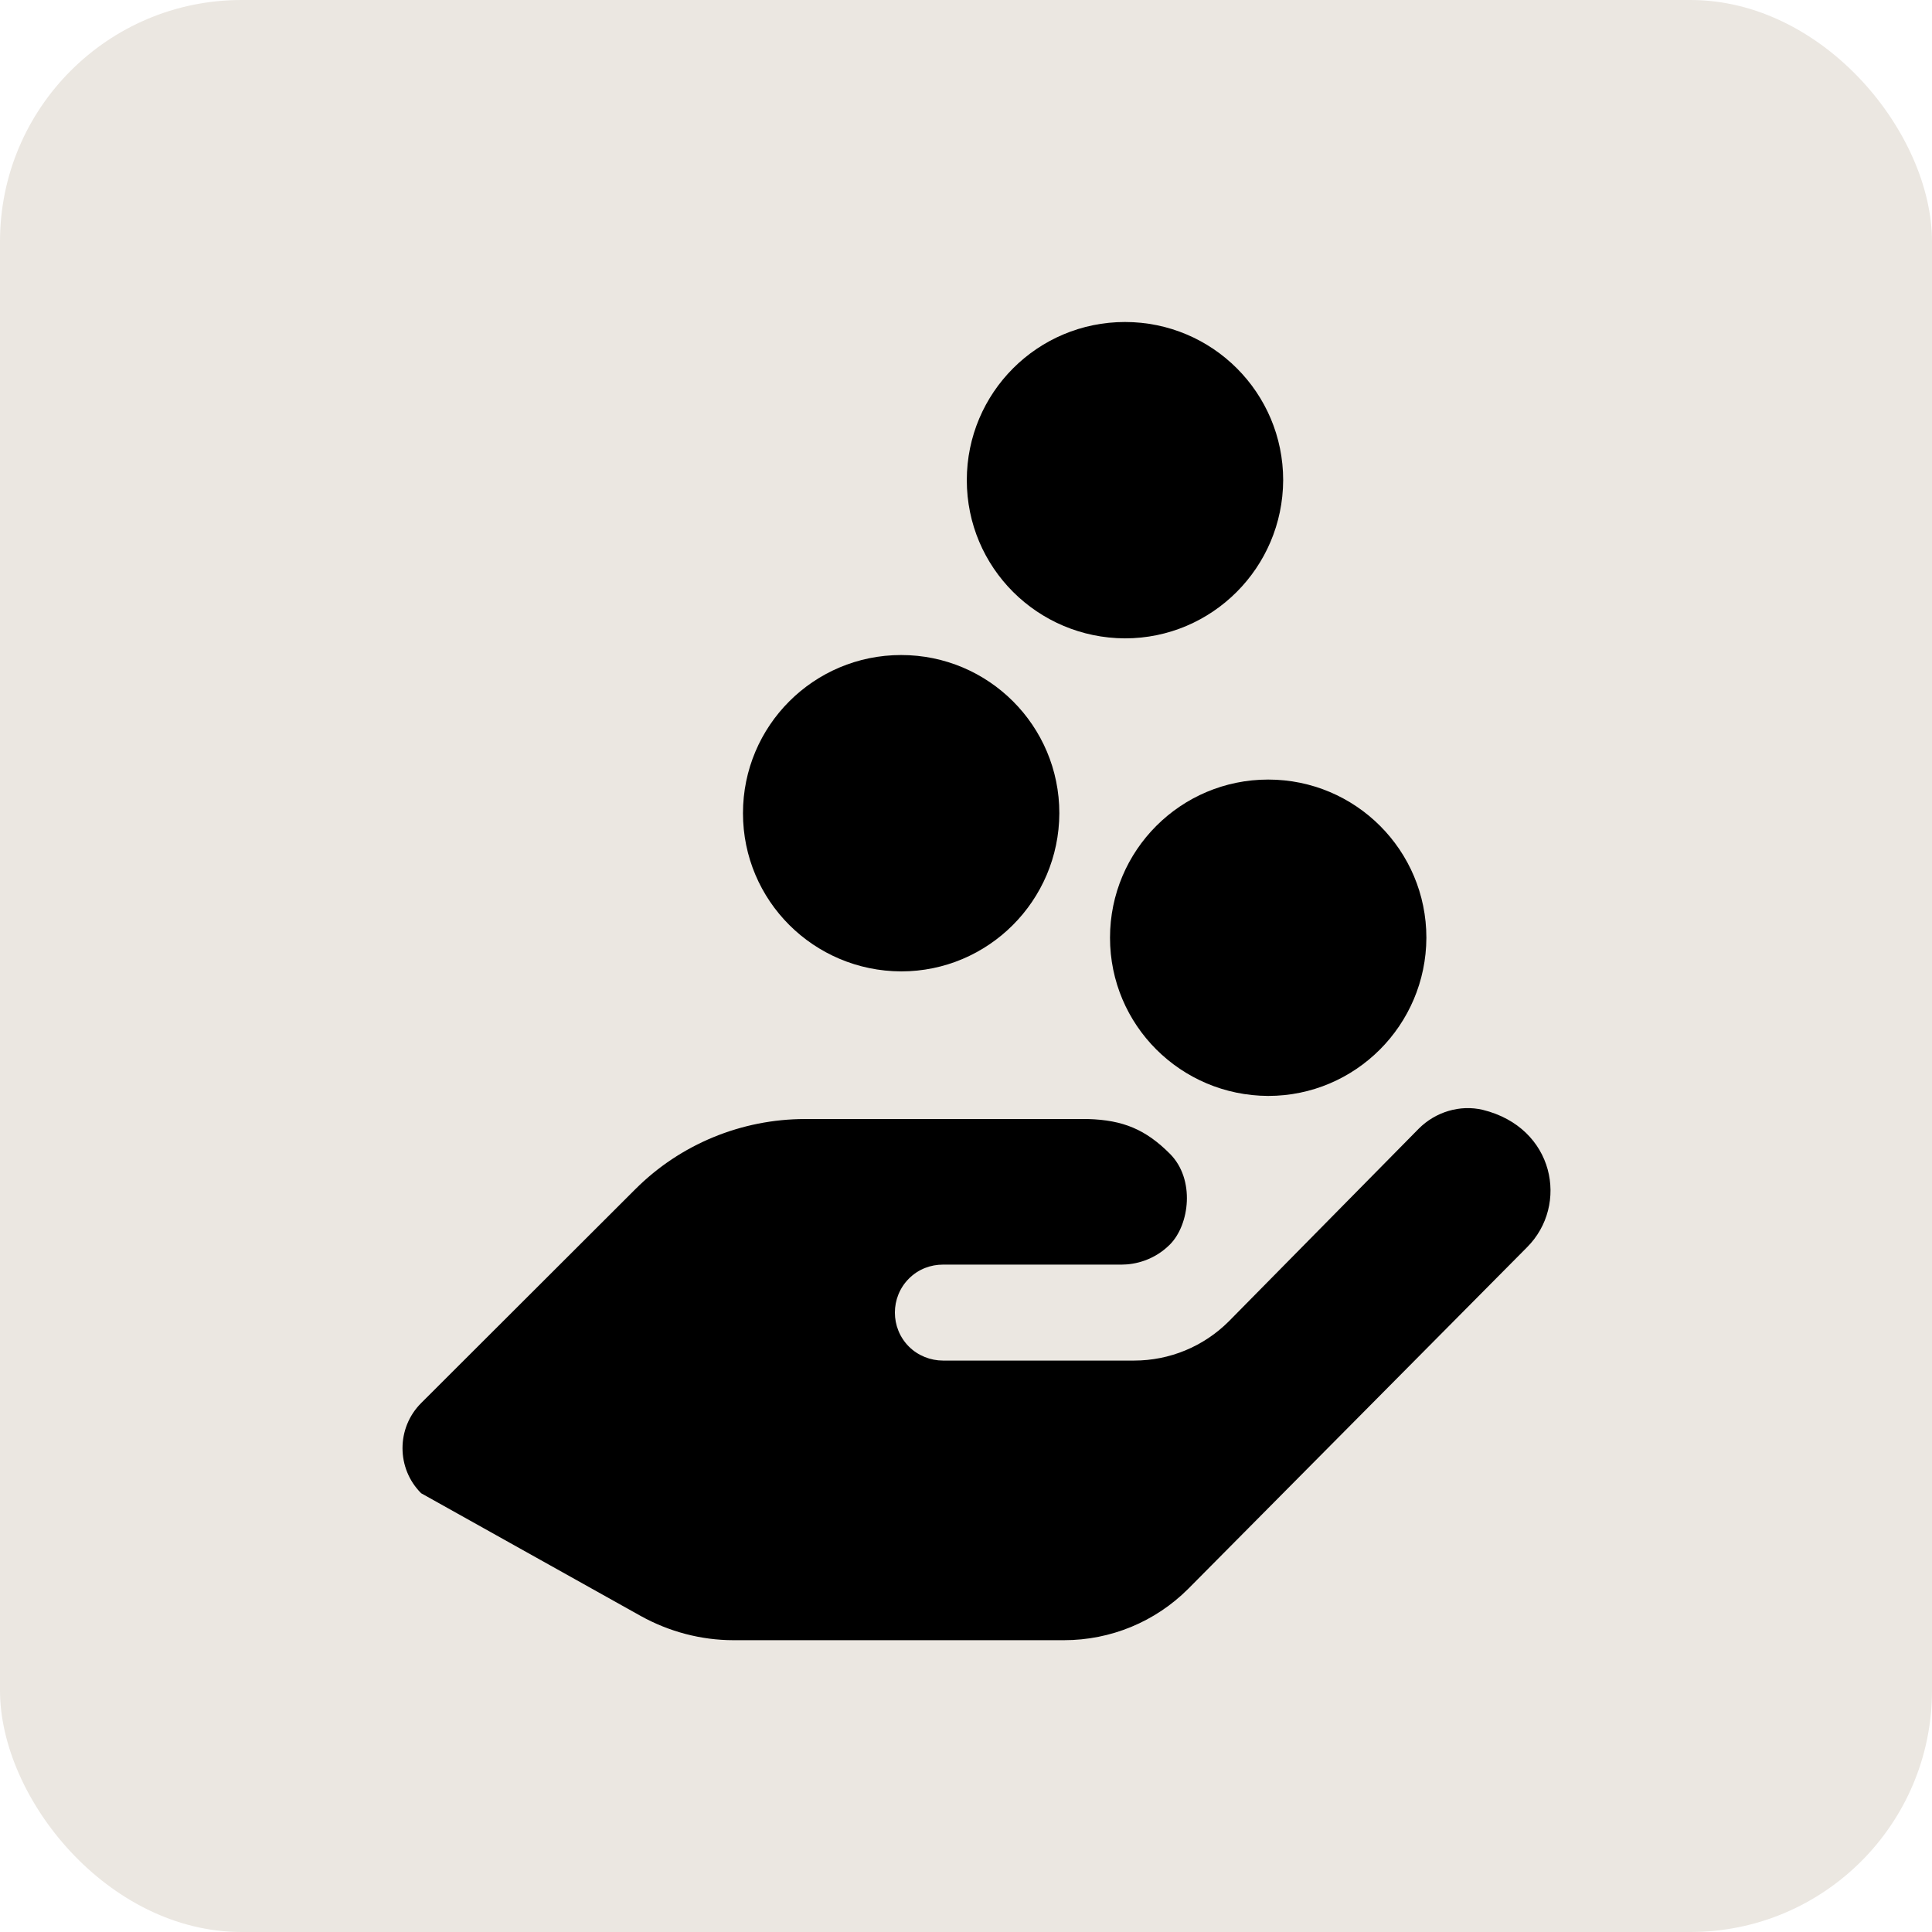
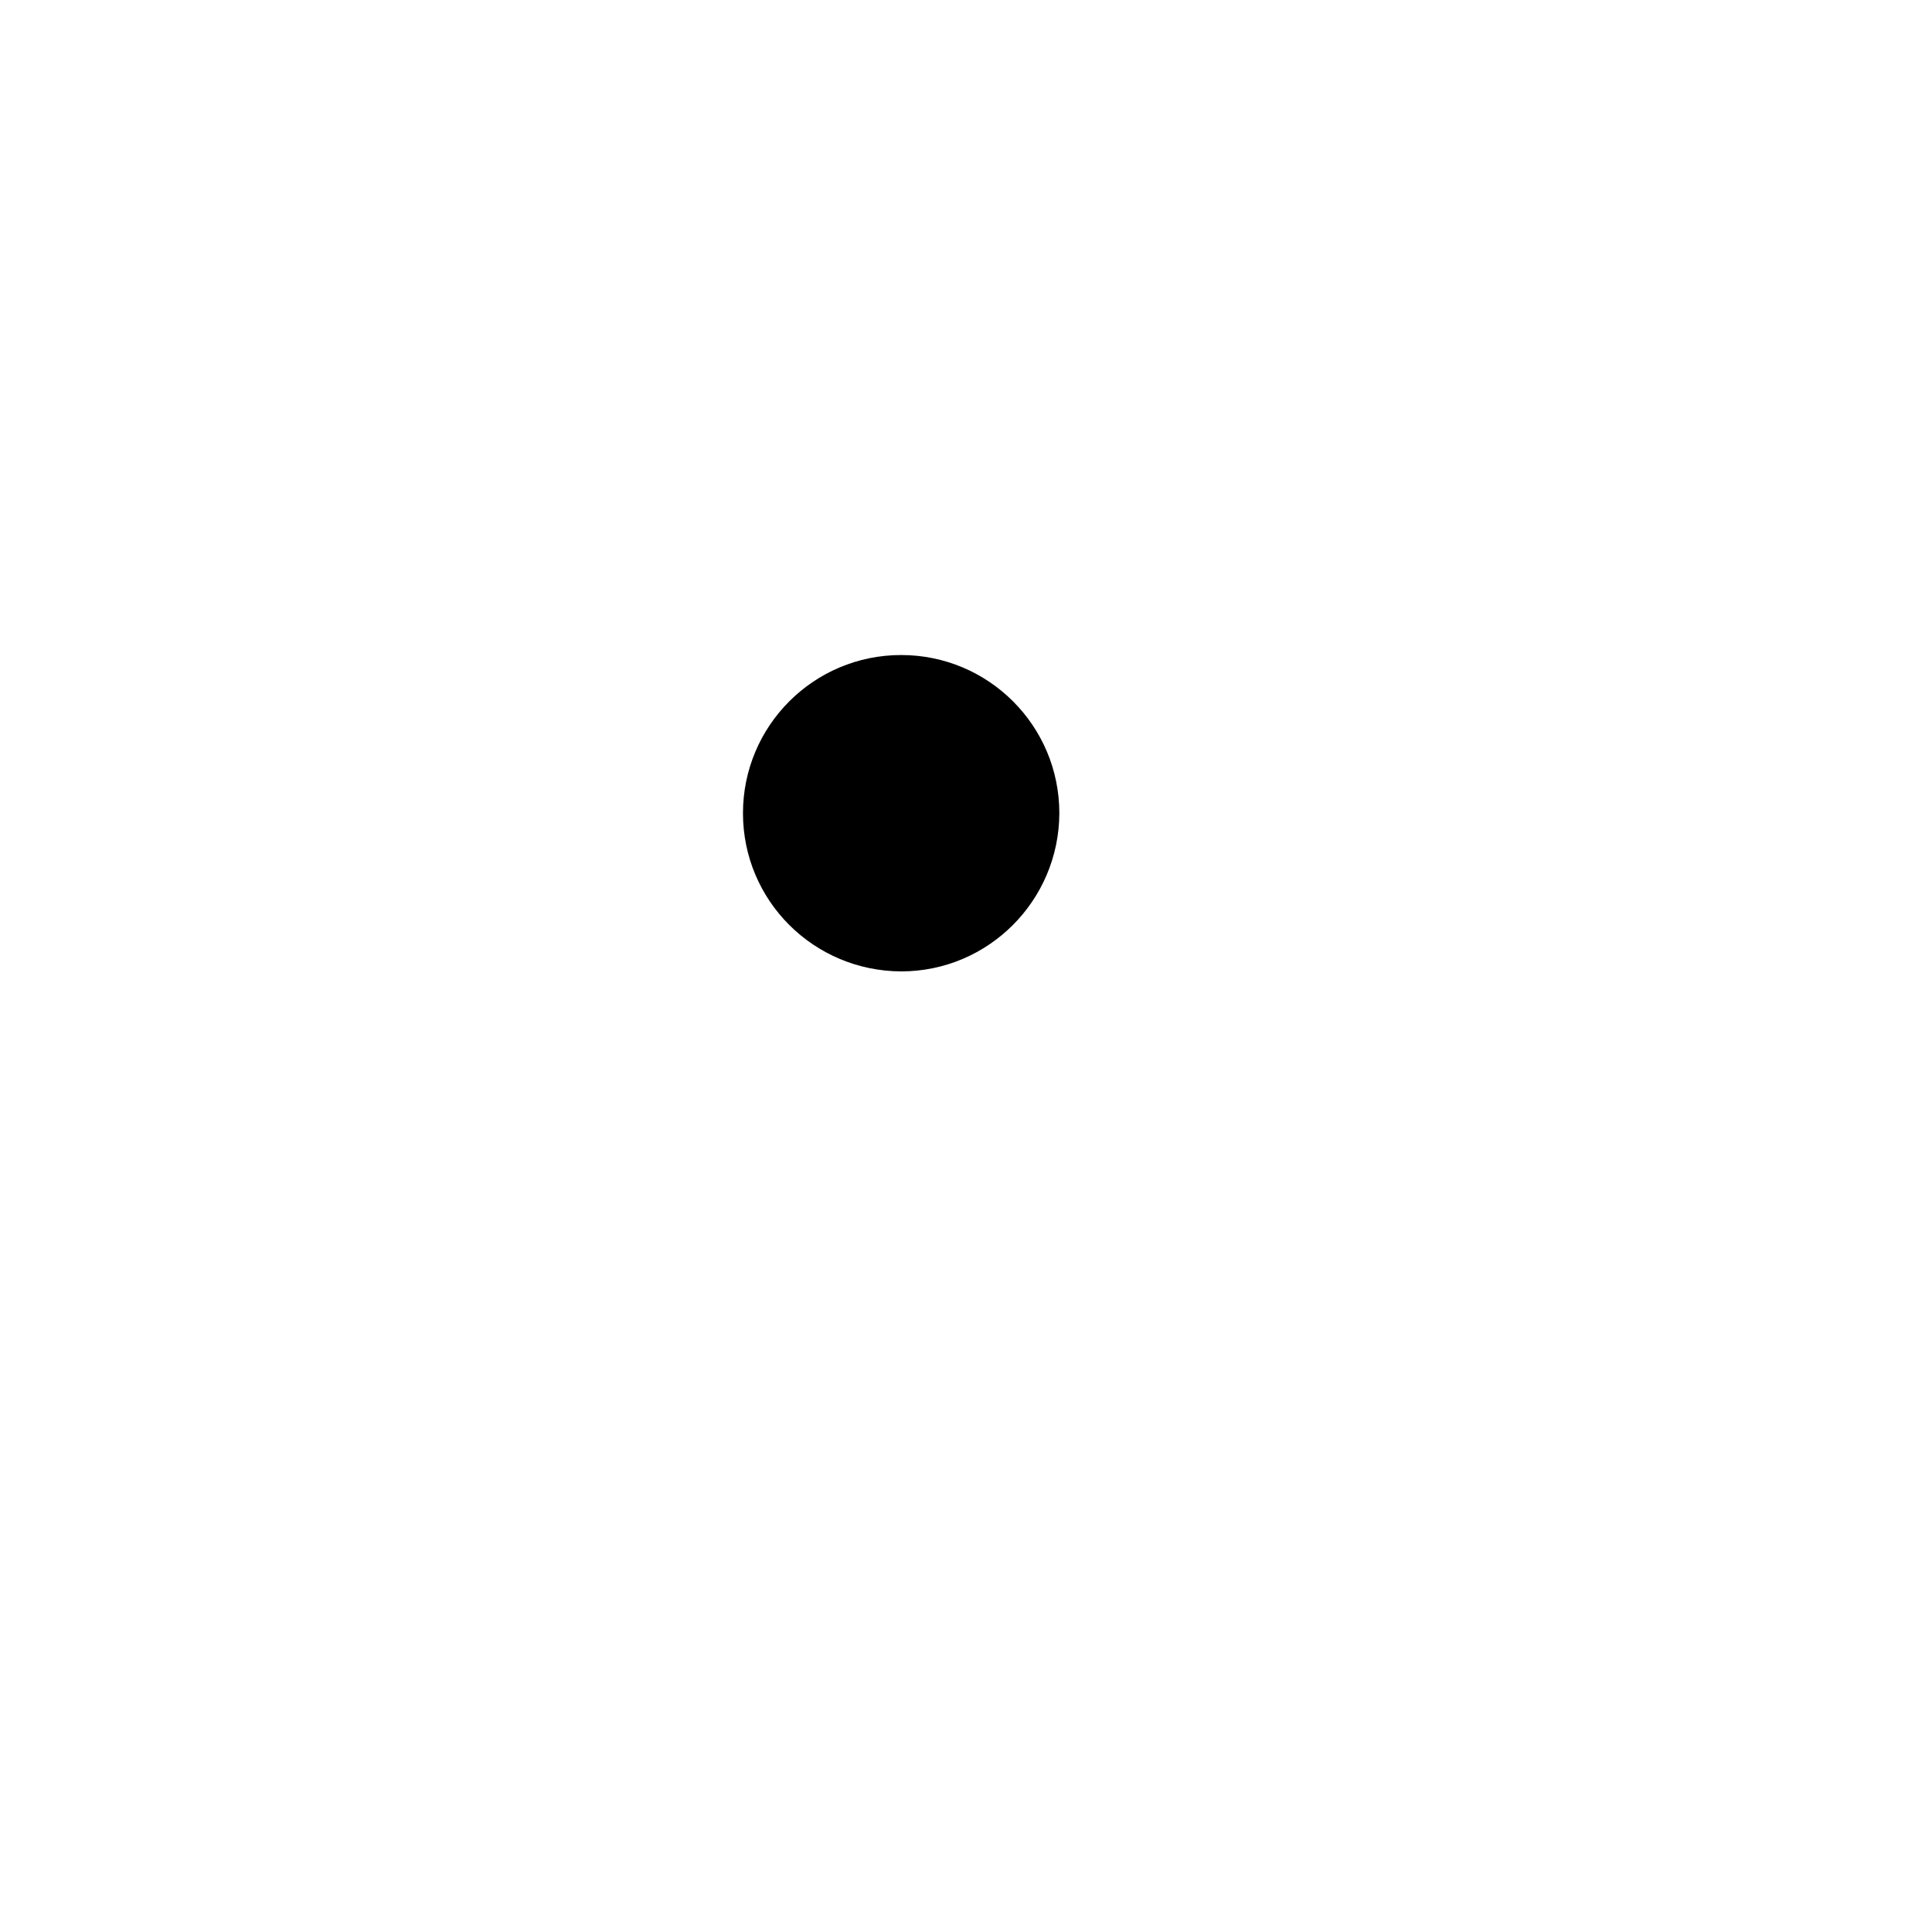
<svg xmlns="http://www.w3.org/2000/svg" width="48" height="48" viewBox="0 0 48 48" fill="none">
-   <rect width="48" height="48" rx="6" fill="#EBE7E1" />
-   <path d="M31.508 19.368C29.336 19.368 27.578 21.126 27.578 23.298C27.578 25.47 29.336 27.219 31.508 27.228C33.672 27.228 35.43 25.47 35.438 23.298C35.438 21.126 33.68 19.368 31.508 19.368Z" fill="black" />
  <path d="M22.389 16.274C20.217 16.274 18.459 18.032 18.459 20.204C18.459 22.377 20.217 24.126 22.389 24.134C24.553 24.134 26.311 22.377 26.319 20.204C26.319 18.032 24.561 16.274 22.389 16.274Z" fill="black" />
-   <path d="M27.95 8C25.777 8 24.02 9.758 24.02 11.93C24.02 14.102 25.777 15.851 27.95 15.86C30.113 15.86 31.871 14.102 31.88 11.93C31.88 9.758 30.122 8 27.95 8Z" fill="black" />
-   <path d="M18.221 40.75H26.436C27.594 40.75 28.701 40.294 29.521 39.474L37.939 30.988C38.987 29.94 38.623 28.013 36.84 27.574C36.274 27.439 35.665 27.625 35.251 28.039L30.527 32.831C29.901 33.456 29.056 33.803 28.177 33.803H23.427C23.123 33.803 22.811 33.684 22.582 33.456C22.117 32.991 22.117 32.231 22.582 31.766C22.819 31.529 23.123 31.419 23.427 31.419H27.865C28.203 31.419 28.676 31.309 29.065 30.921C29.555 30.43 29.699 29.298 29.065 28.664C28.465 28.064 27.907 27.827 27.028 27.802H20.005C18.424 27.802 16.903 28.427 15.787 29.543L10.463 34.859C9.846 35.476 9.846 36.482 10.463 37.099L15.922 40.15C16.624 40.539 17.418 40.75 18.221 40.75Z" fill="black" />
</svg>